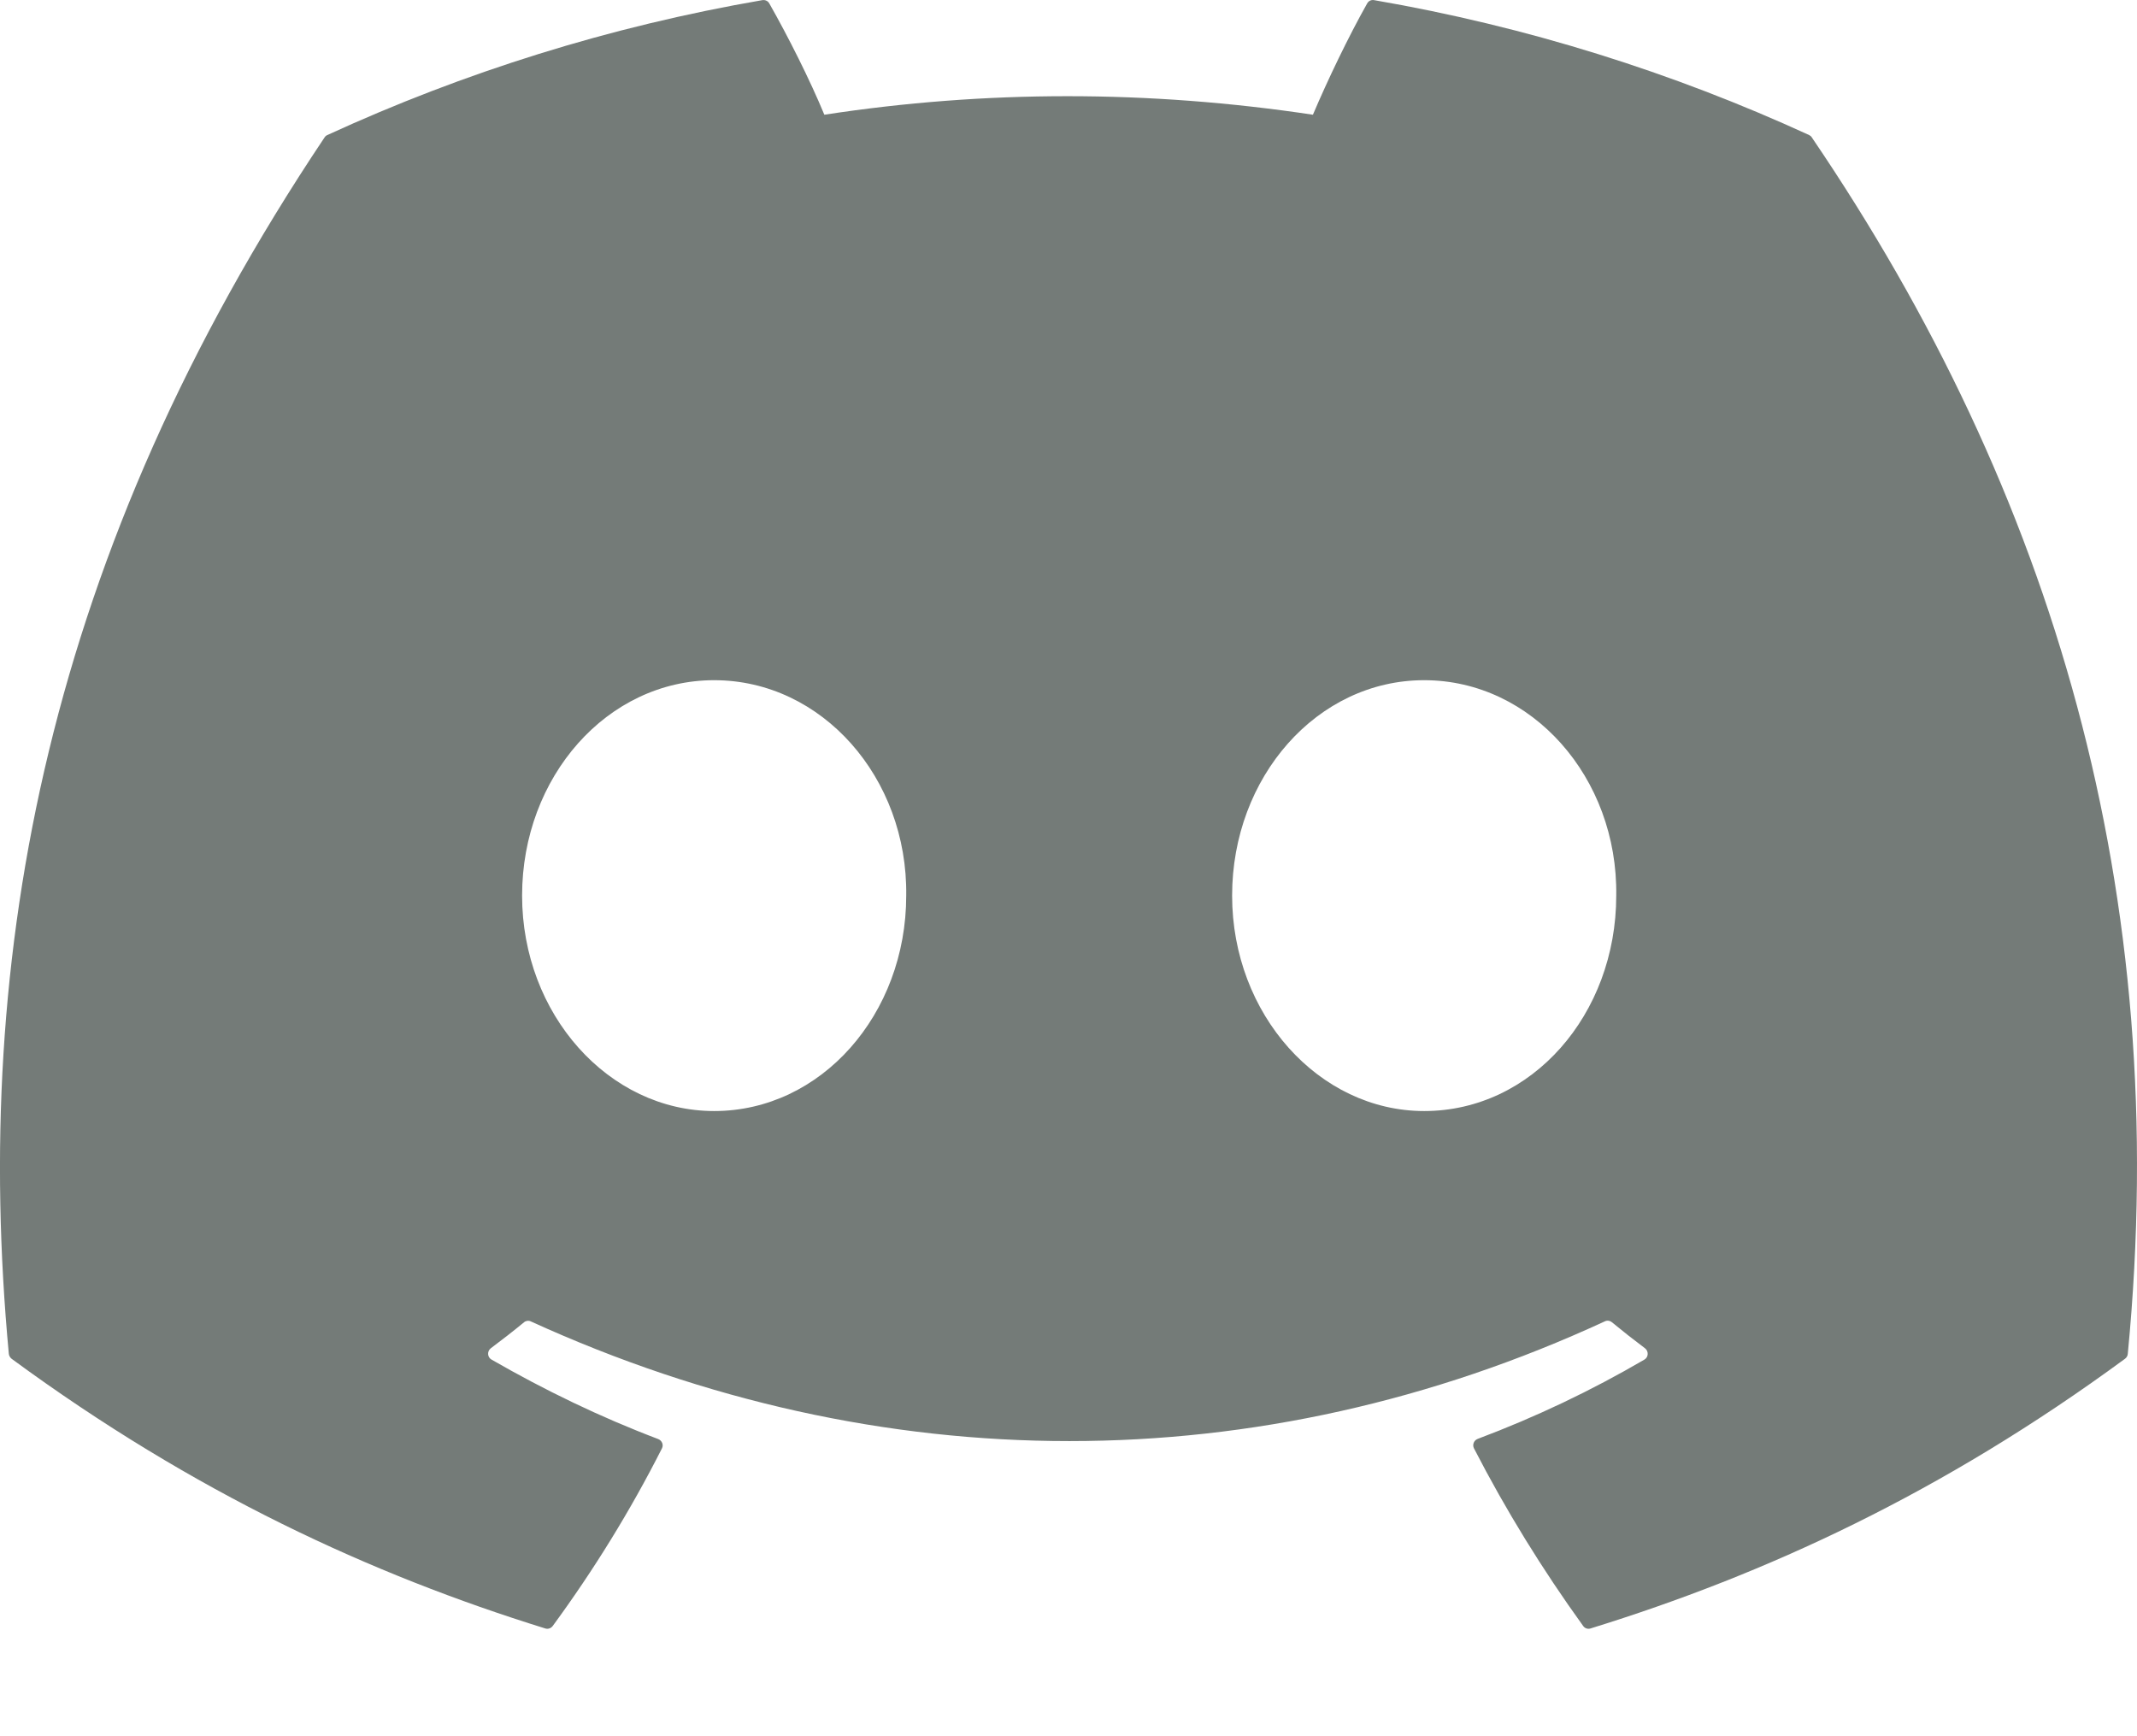
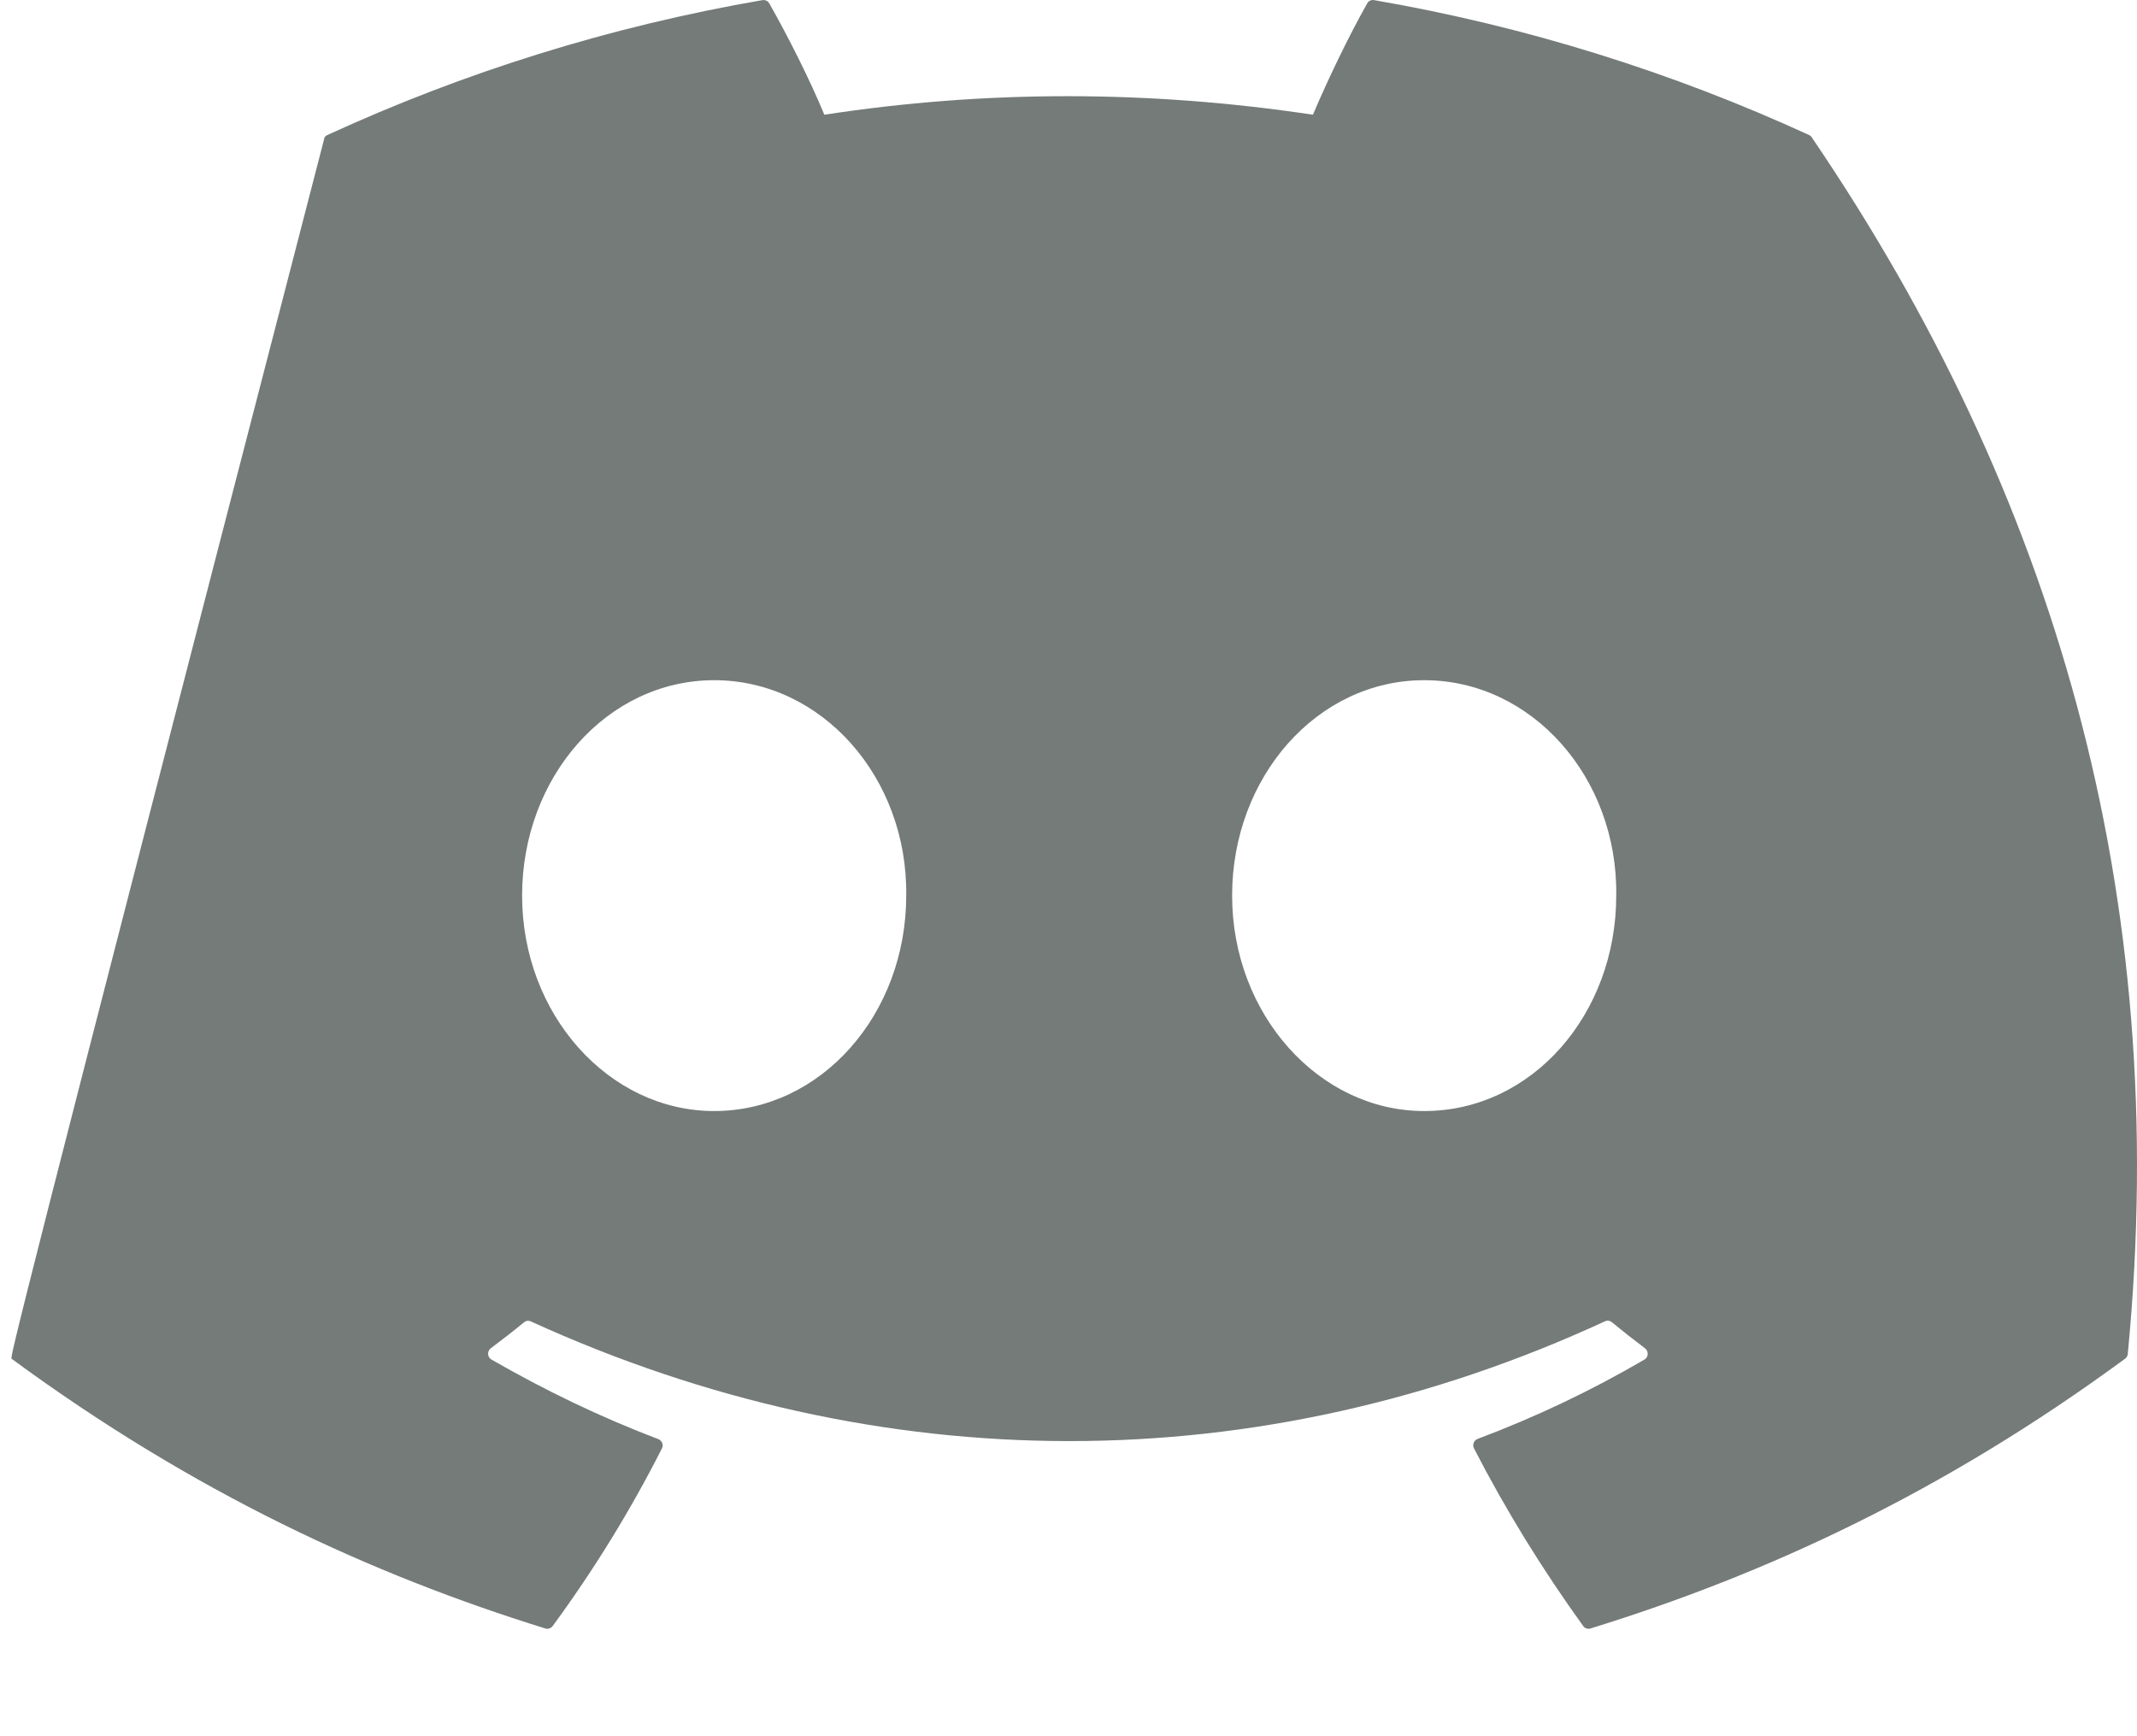
<svg xmlns="http://www.w3.org/2000/svg" fill="none" height="100%" overflow="visible" preserveAspectRatio="none" style="display: block;" viewBox="0 0 16 13" width="100%">
-   <path d="M13.545 1.011C12.525 0.543 11.431 0.198 10.288 0.001C10.267 -0.003 10.246 0.007 10.236 0.026C10.095 0.276 9.939 0.602 9.83 0.859C8.6 0.674 7.377 0.674 6.172 0.859C6.063 0.596 5.902 0.276 5.76 0.026C5.75 0.007 5.729 -0.002 5.708 0.001C4.565 0.198 3.472 0.542 2.451 1.011C2.442 1.015 2.435 1.021 2.43 1.029C0.356 4.128 -0.213 7.151 0.066 10.136C0.067 10.151 0.076 10.165 0.087 10.174C1.455 11.179 2.781 11.789 4.082 12.193C4.103 12.2 4.125 12.192 4.138 12.175C4.446 11.755 4.72 11.311 4.956 10.845C4.97 10.818 4.956 10.786 4.928 10.775C4.493 10.61 4.078 10.409 3.68 10.18C3.648 10.162 3.646 10.117 3.675 10.095C3.759 10.032 3.843 9.967 3.923 9.901C3.937 9.889 3.957 9.886 3.974 9.894C6.593 11.089 9.428 11.089 12.015 9.894C12.032 9.885 12.053 9.888 12.068 9.9C12.148 9.966 12.232 10.032 12.316 10.095C12.345 10.117 12.343 10.162 12.312 10.18C11.913 10.413 11.499 10.61 11.063 10.774C11.035 10.785 11.022 10.818 11.036 10.845C11.276 11.311 11.55 11.754 11.853 12.174C11.865 12.192 11.888 12.2 11.909 12.193C13.216 11.789 14.542 11.179 15.91 10.174C15.922 10.165 15.93 10.152 15.931 10.137C16.265 6.686 15.372 3.688 13.566 1.03C13.561 1.021 13.553 1.015 13.545 1.011ZM5.347 8.319C4.558 8.319 3.909 7.595 3.909 6.706C3.909 5.817 4.546 5.093 5.347 5.093C6.154 5.093 6.797 5.823 6.785 6.706C6.785 7.595 6.148 8.319 5.347 8.319ZM10.663 8.319C9.875 8.319 9.225 7.595 9.225 6.706C9.225 5.817 9.862 5.093 10.663 5.093C11.47 5.093 12.114 5.823 12.101 6.706C12.101 7.595 11.47 8.319 10.663 8.319Z" fill="#747B78" id="Vector" />
+   <path d="M13.545 1.011C12.525 0.543 11.431 0.198 10.288 0.001C10.267 -0.003 10.246 0.007 10.236 0.026C10.095 0.276 9.939 0.602 9.83 0.859C8.6 0.674 7.377 0.674 6.172 0.859C6.063 0.596 5.902 0.276 5.76 0.026C5.75 0.007 5.729 -0.002 5.708 0.001C4.565 0.198 3.472 0.542 2.451 1.011C2.442 1.015 2.435 1.021 2.43 1.029C0.067 10.151 0.076 10.165 0.087 10.174C1.455 11.179 2.781 11.789 4.082 12.193C4.103 12.2 4.125 12.192 4.138 12.175C4.446 11.755 4.72 11.311 4.956 10.845C4.97 10.818 4.956 10.786 4.928 10.775C4.493 10.61 4.078 10.409 3.68 10.18C3.648 10.162 3.646 10.117 3.675 10.095C3.759 10.032 3.843 9.967 3.923 9.901C3.937 9.889 3.957 9.886 3.974 9.894C6.593 11.089 9.428 11.089 12.015 9.894C12.032 9.885 12.053 9.888 12.068 9.9C12.148 9.966 12.232 10.032 12.316 10.095C12.345 10.117 12.343 10.162 12.312 10.18C11.913 10.413 11.499 10.61 11.063 10.774C11.035 10.785 11.022 10.818 11.036 10.845C11.276 11.311 11.55 11.754 11.853 12.174C11.865 12.192 11.888 12.2 11.909 12.193C13.216 11.789 14.542 11.179 15.91 10.174C15.922 10.165 15.93 10.152 15.931 10.137C16.265 6.686 15.372 3.688 13.566 1.03C13.561 1.021 13.553 1.015 13.545 1.011ZM5.347 8.319C4.558 8.319 3.909 7.595 3.909 6.706C3.909 5.817 4.546 5.093 5.347 5.093C6.154 5.093 6.797 5.823 6.785 6.706C6.785 7.595 6.148 8.319 5.347 8.319ZM10.663 8.319C9.875 8.319 9.225 7.595 9.225 6.706C9.225 5.817 9.862 5.093 10.663 5.093C11.47 5.093 12.114 5.823 12.101 6.706C12.101 7.595 11.47 8.319 10.663 8.319Z" fill="#747B78" id="Vector" />
</svg>